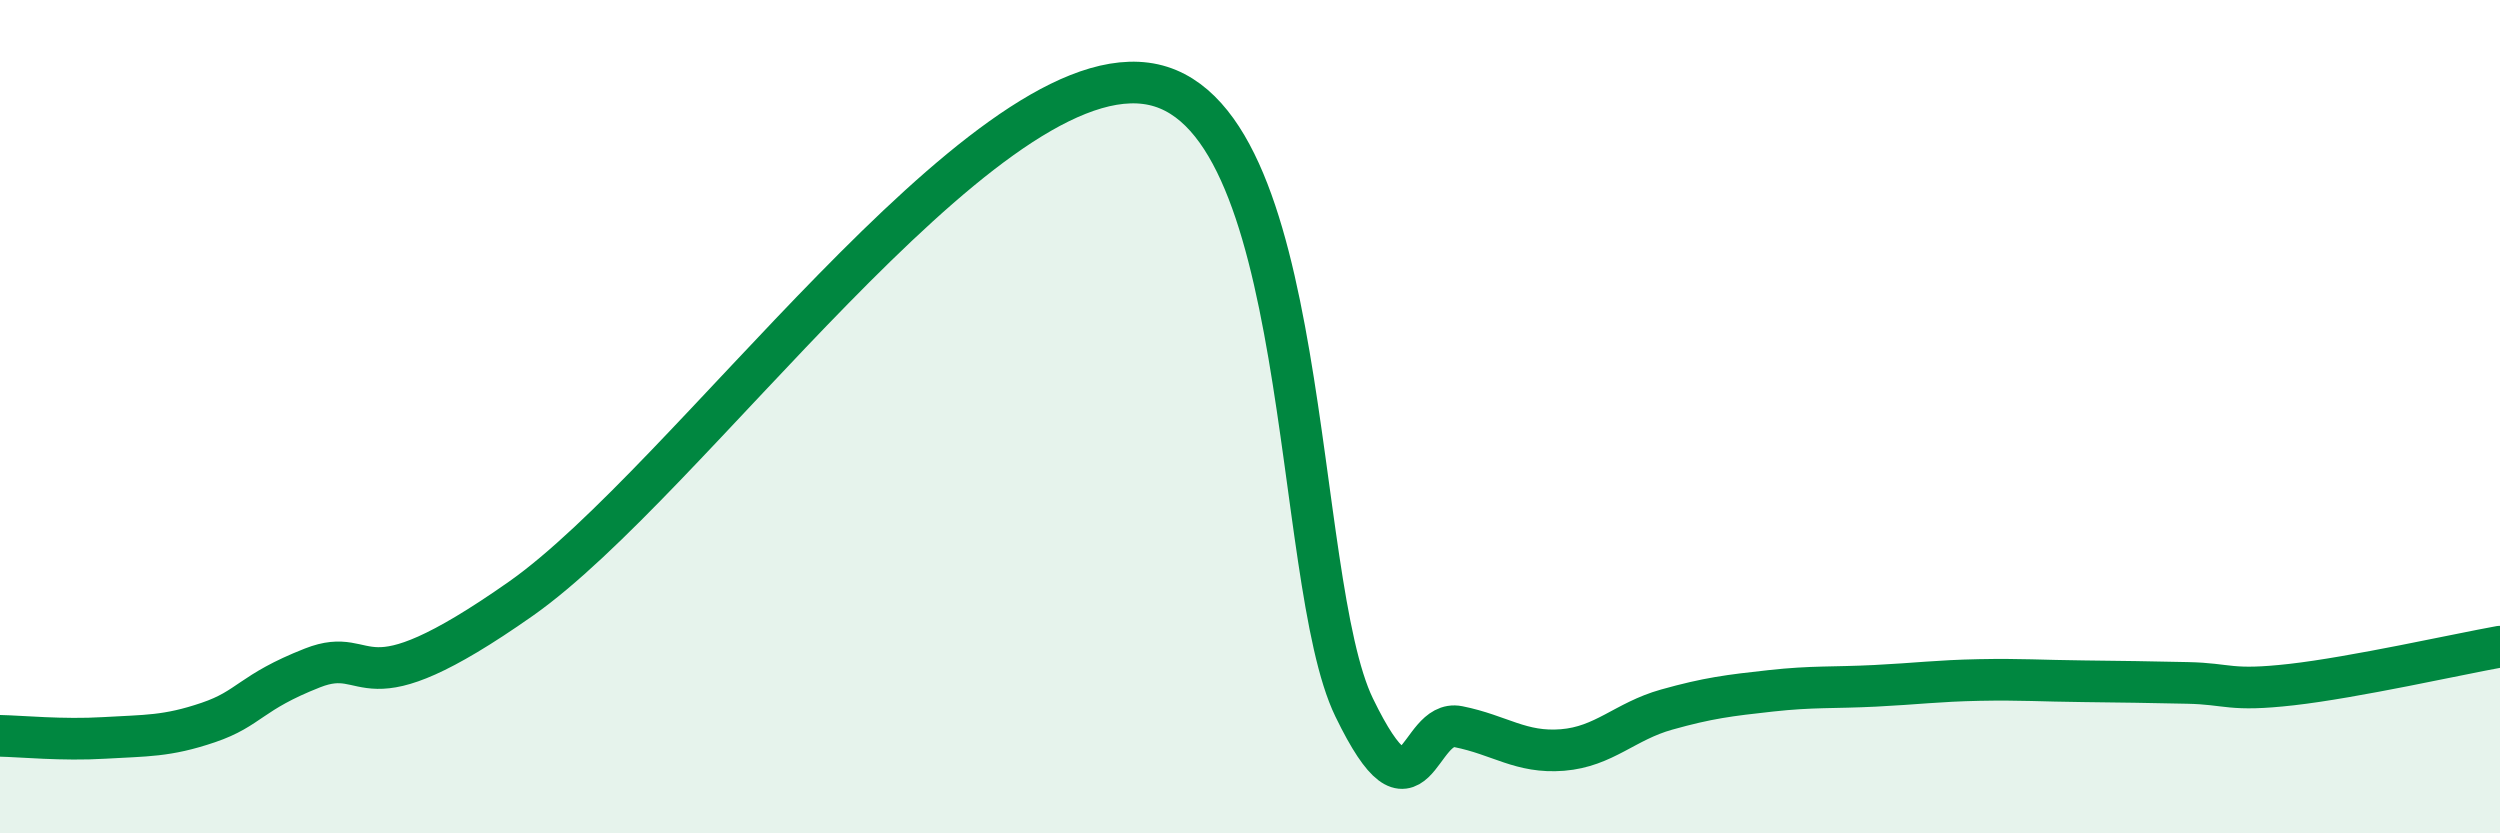
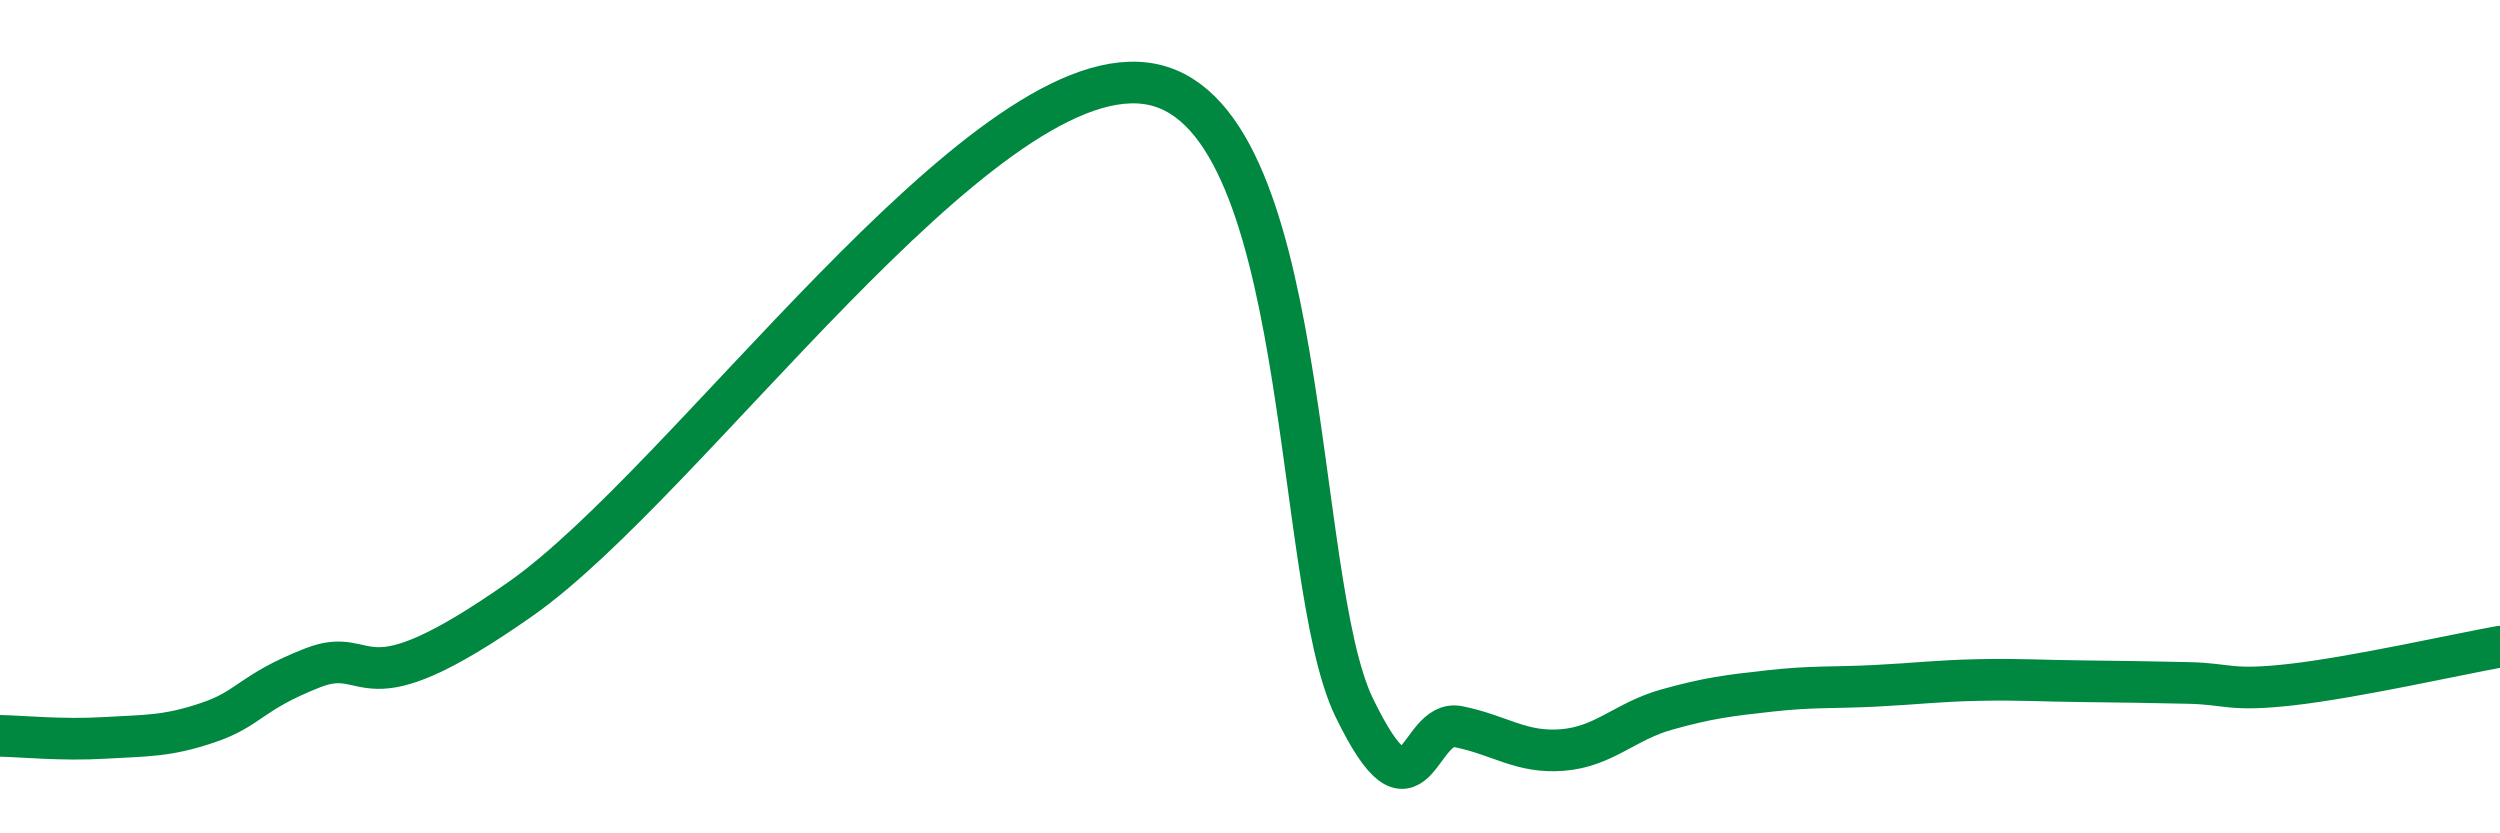
<svg xmlns="http://www.w3.org/2000/svg" width="60" height="20" viewBox="0 0 60 20">
-   <path d="M 0,17.66 C 0.5,17.67 1.5,17.77 2.5,17.71 C 3.5,17.65 4,17.68 5,17.34 C 6,17 6,16.62 7.5,16.03 C 9,15.44 8.5,17.18 12.5,14.37 C 16.5,11.56 23.5,1.48 27.5,2 C 31.5,2.52 31,13.89 32.5,16.98 C 34,20.07 34,17.24 35,17.44 C 36,17.64 36.5,18.08 37.5,18 C 38.5,17.92 39,17.31 40,17.03 C 41,16.75 41.5,16.69 42.5,16.58 C 43.5,16.47 44,16.51 45,16.46 C 46,16.41 46.5,16.34 47.5,16.32 C 48.5,16.3 49,16.34 50,16.35 C 51,16.36 51.5,16.37 52.5,16.39 C 53.5,16.41 53.5,16.6 55,16.43 C 56.5,16.26 59,15.7 60,15.52L60 20L0 20Z" fill="#008740" opacity="0.1" stroke-linecap="round" stroke-linejoin="round" />
  <path d="M 0,17.66 C 0.5,17.67 1.5,17.77 2.5,17.71 C 3.5,17.65 4,17.68 5,17.34 C 6,17 6,16.62 7.5,16.03 C 9,15.44 8.5,17.18 12.5,14.37 C 16.5,11.56 23.5,1.48 27.5,2 C 31.5,2.52 31,13.89 32.5,16.98 C 34,20.07 34,17.24 35,17.44 C 36,17.64 36.5,18.08 37.5,18 C 38.5,17.92 39,17.31 40,17.03 C 41,16.75 41.5,16.69 42.5,16.58 C 43.5,16.47 44,16.51 45,16.46 C 46,16.41 46.5,16.34 47.5,16.32 C 48.5,16.3 49,16.34 50,16.35 C 51,16.36 51.5,16.37 52.5,16.39 C 53.5,16.41 53.5,16.6 55,16.43 C 56.5,16.26 59,15.7 60,15.52" stroke="#008740" stroke-width="1" fill="none" stroke-linecap="round" stroke-linejoin="round" />
</svg>